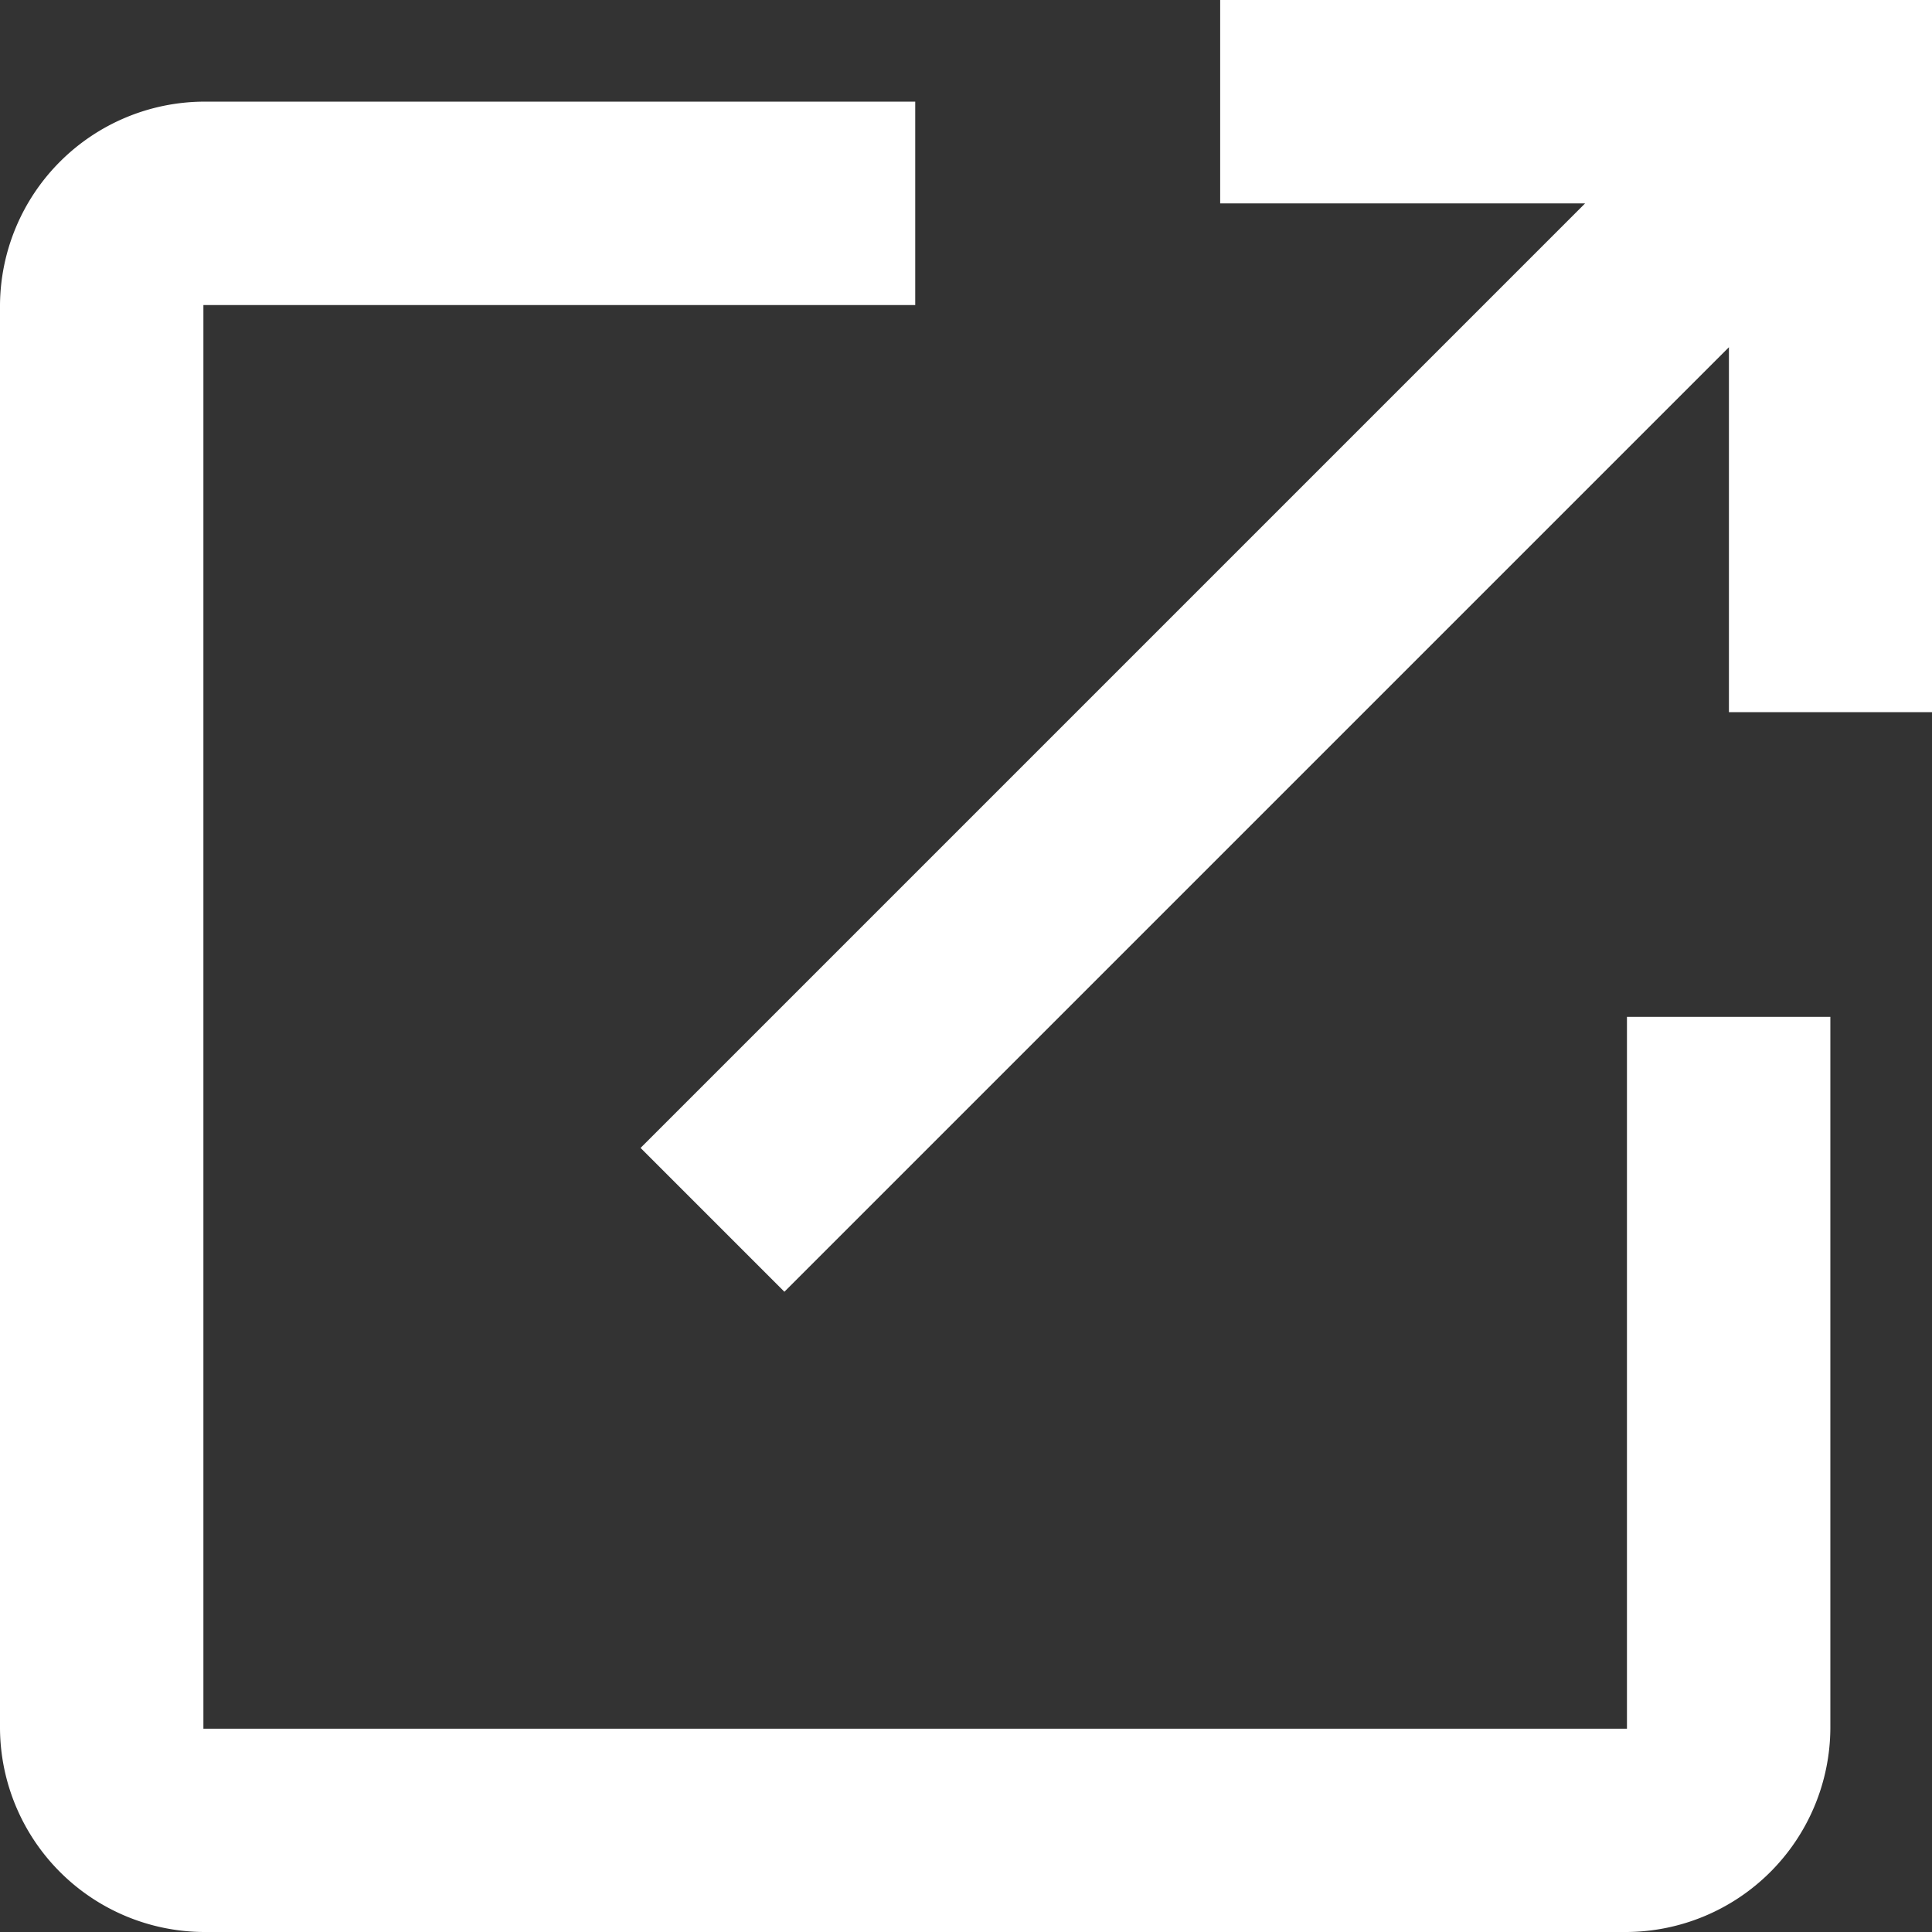
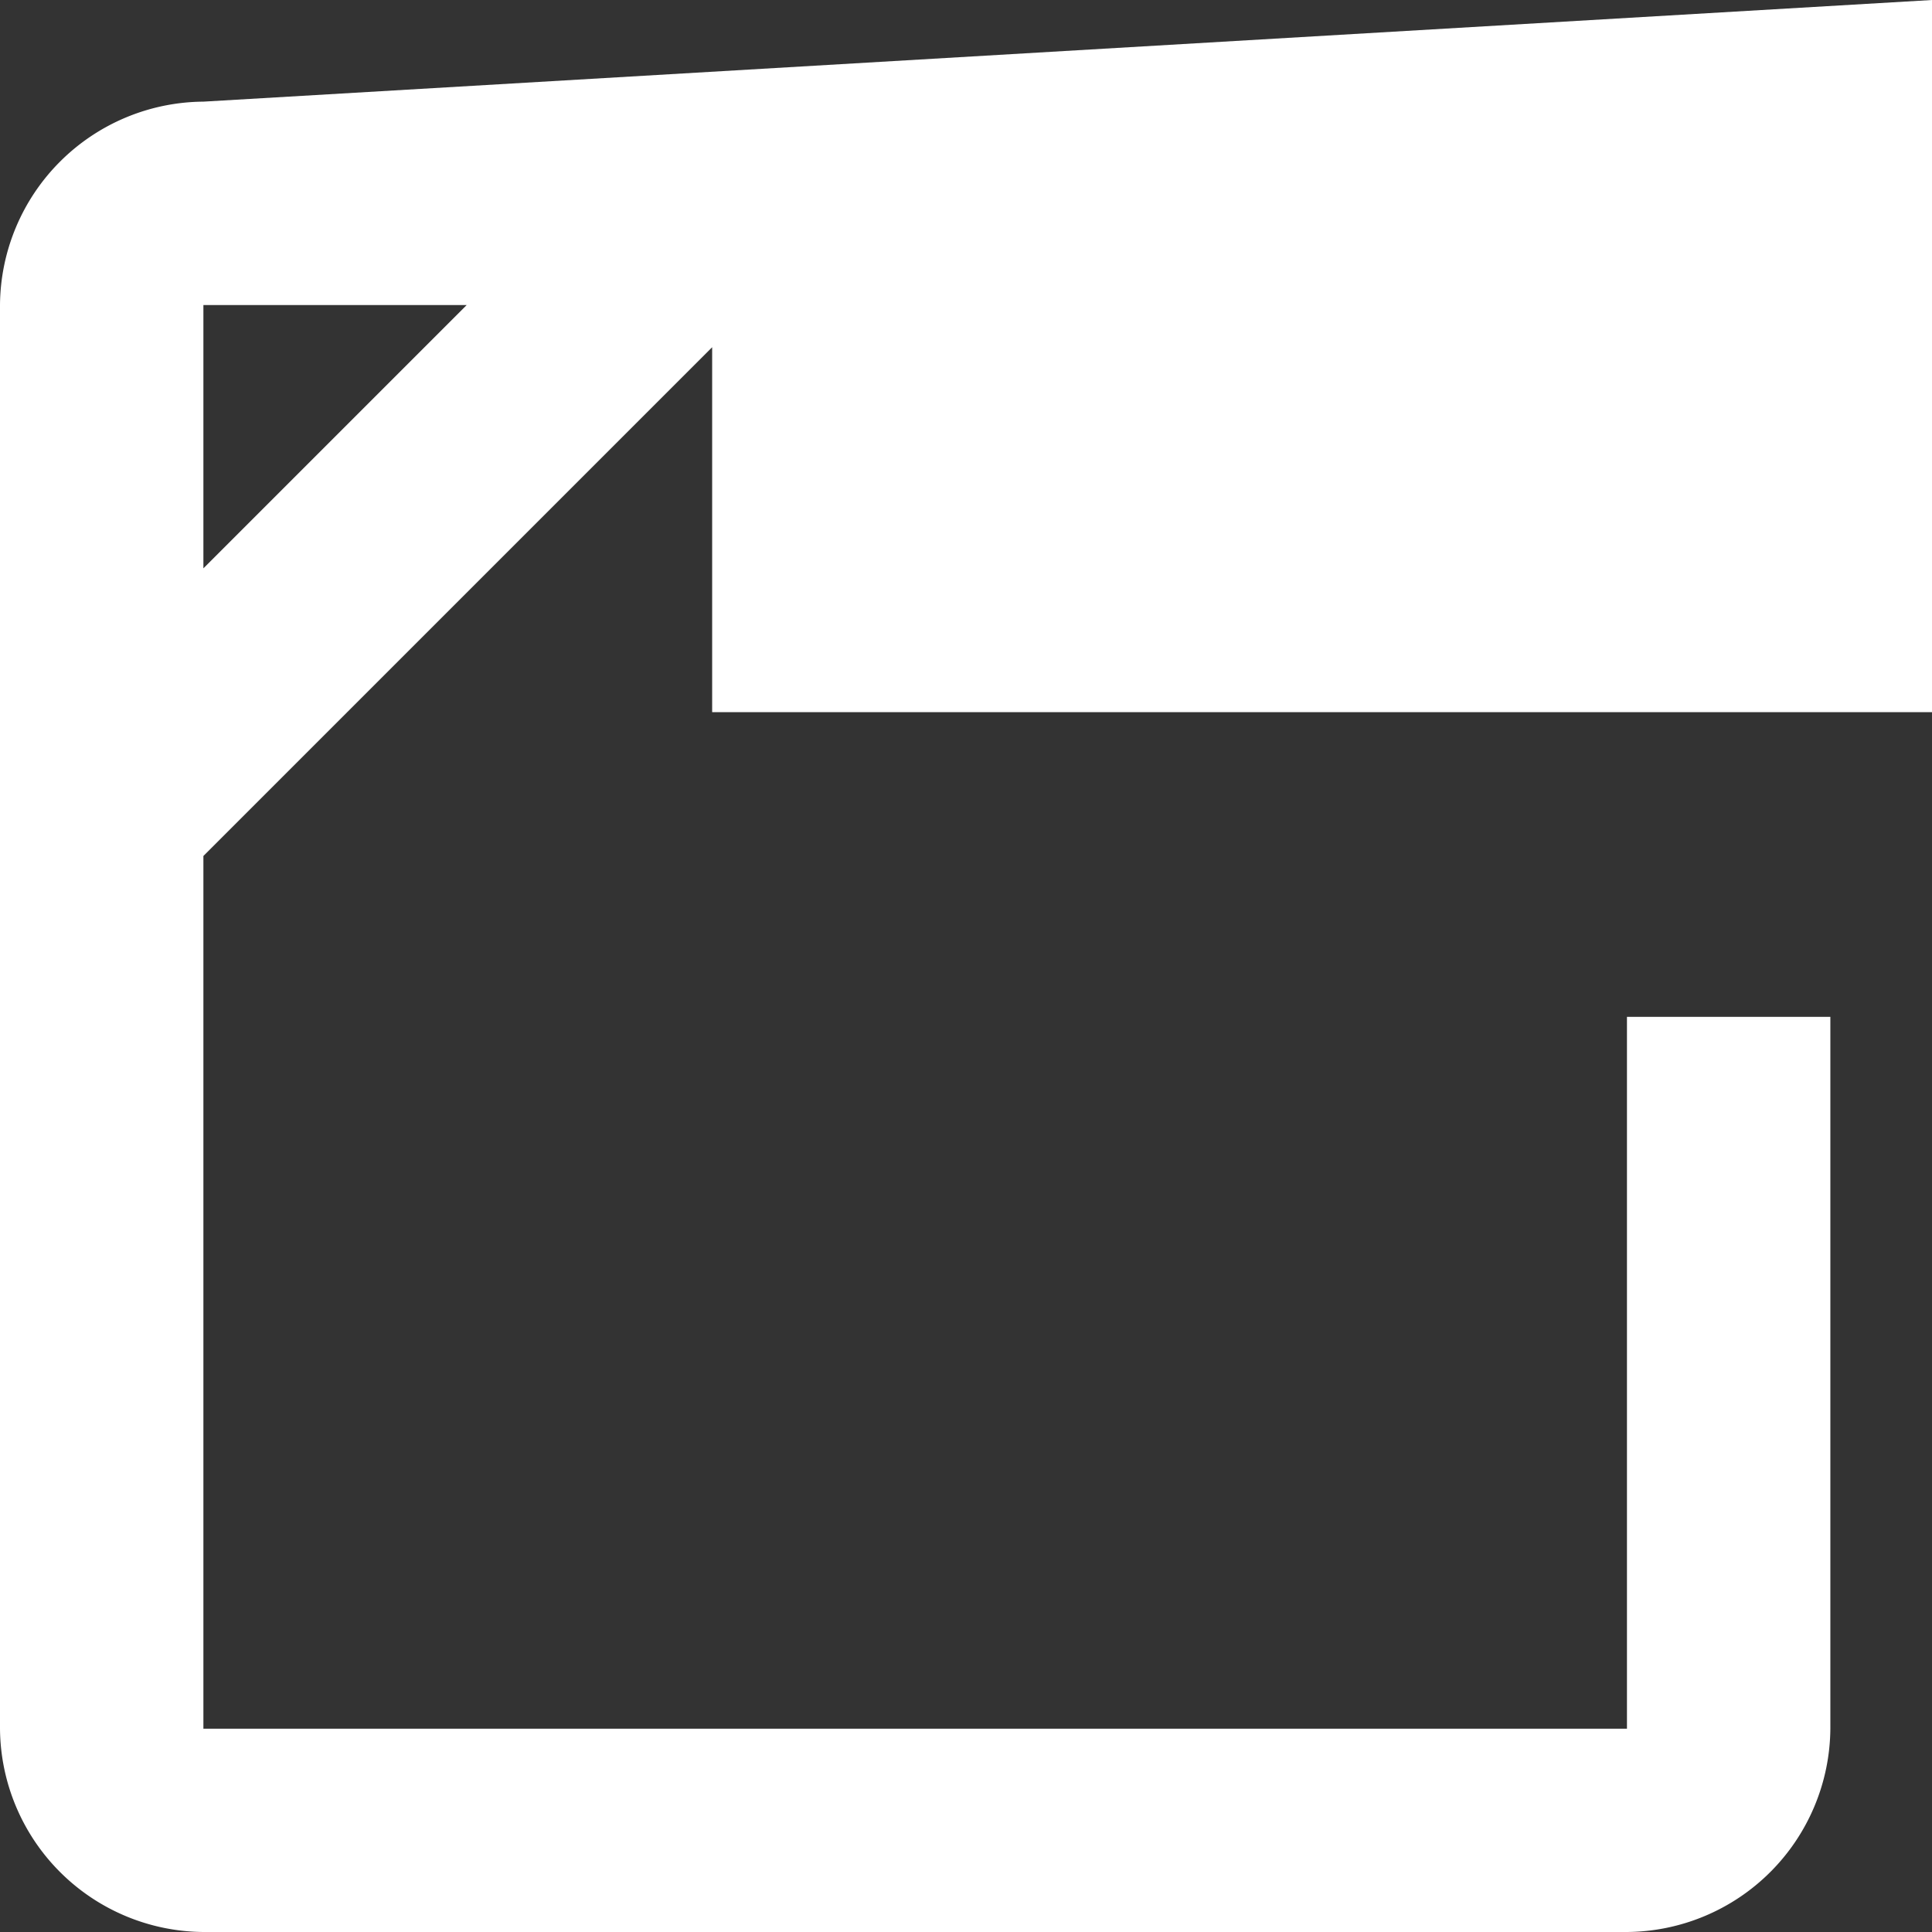
<svg xmlns="http://www.w3.org/2000/svg" id="グループ_27633" data-name="グループ 27633" width="18" height="18" viewBox="0 0 18 18">
  <rect x="0" y="0" width="18" height="18" fill="#333333" stroke="none" />
-   <path id="パス_144958" data-name="パス 144958" d="M4.895,2.947A1.909,1.909,0,0,0,3,4.842V18.105A1.909,1.909,0,0,0,4.895,20H18.158a1.909,1.909,0,0,0,1.895-1.895V11.474H18.158v6.632H4.895V4.842h6.632V2.947ZM14.368,2V3.895h3.4l-8.8,8.8,1.34,1.34,8.8-8.8v3.4H21V2Z" transform="translate(-3 -2)" fill="#fff" />
+   <path id="パス_144958" data-name="パス 144958" d="M4.895,2.947A1.909,1.909,0,0,0,3,4.842V18.105A1.909,1.909,0,0,0,4.895,20H18.158a1.909,1.909,0,0,0,1.895-1.895V11.474H18.158v6.632H4.895V4.842h6.632V2.947ZV3.895h3.4l-8.8,8.8,1.34,1.34,8.8-8.8v3.4H21V2Z" transform="translate(-3 -2)" fill="#fff" />
</svg>